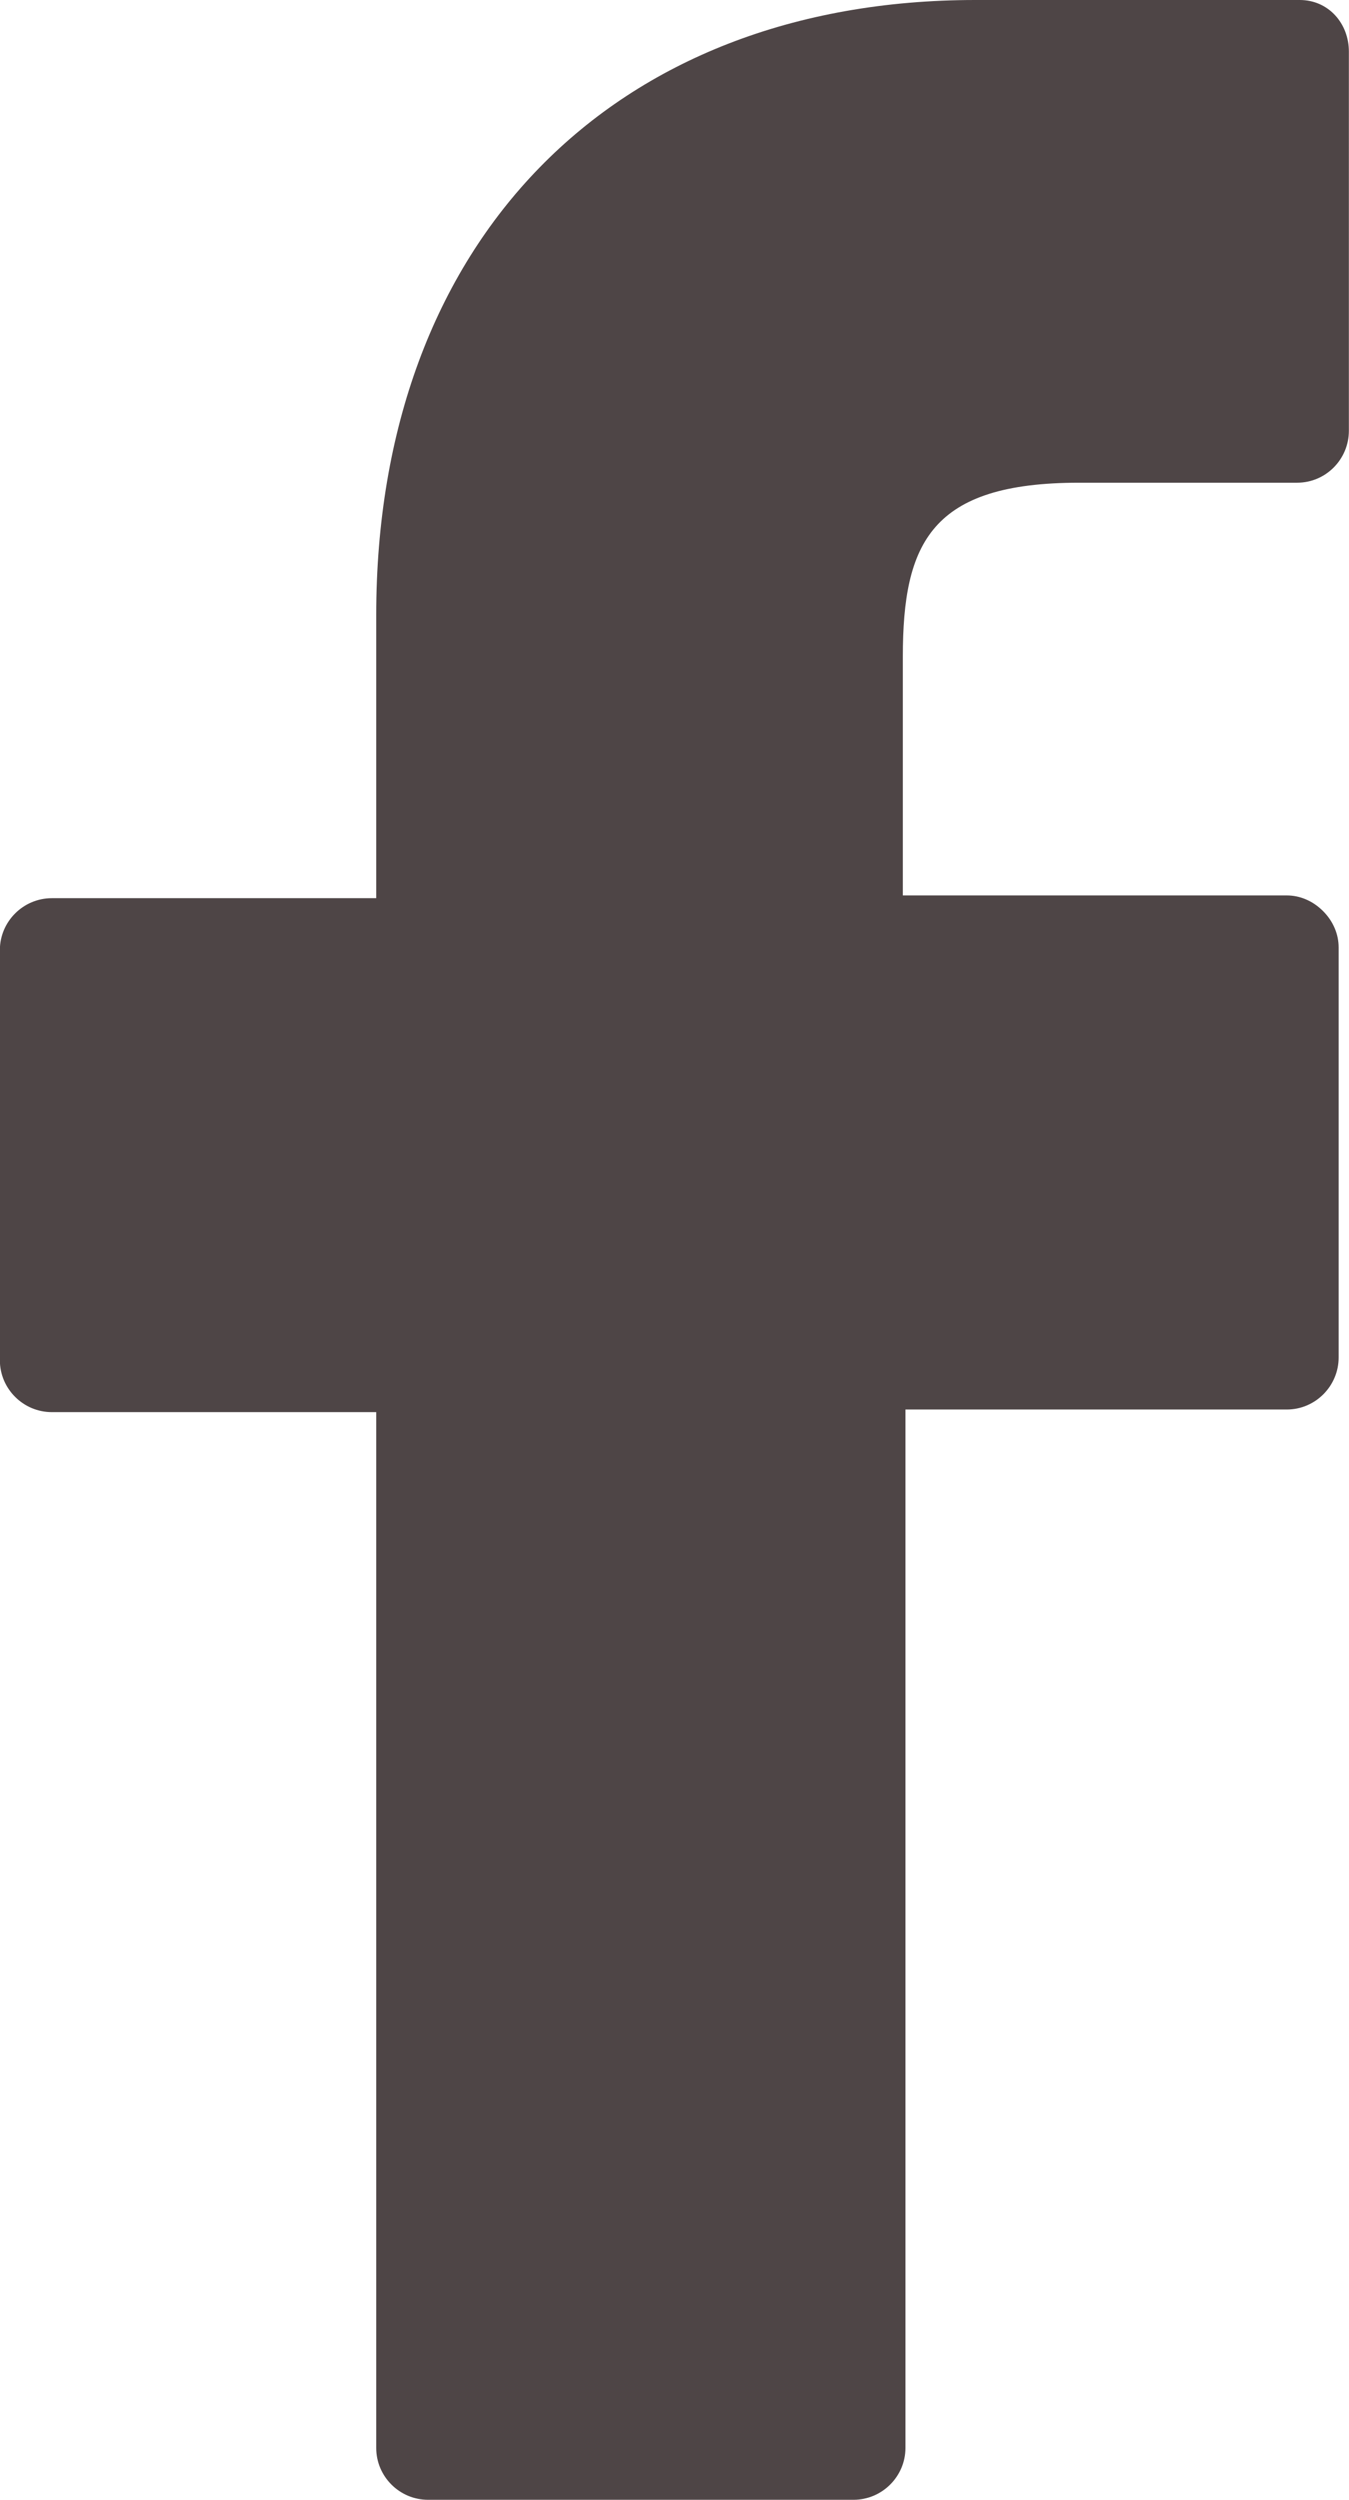
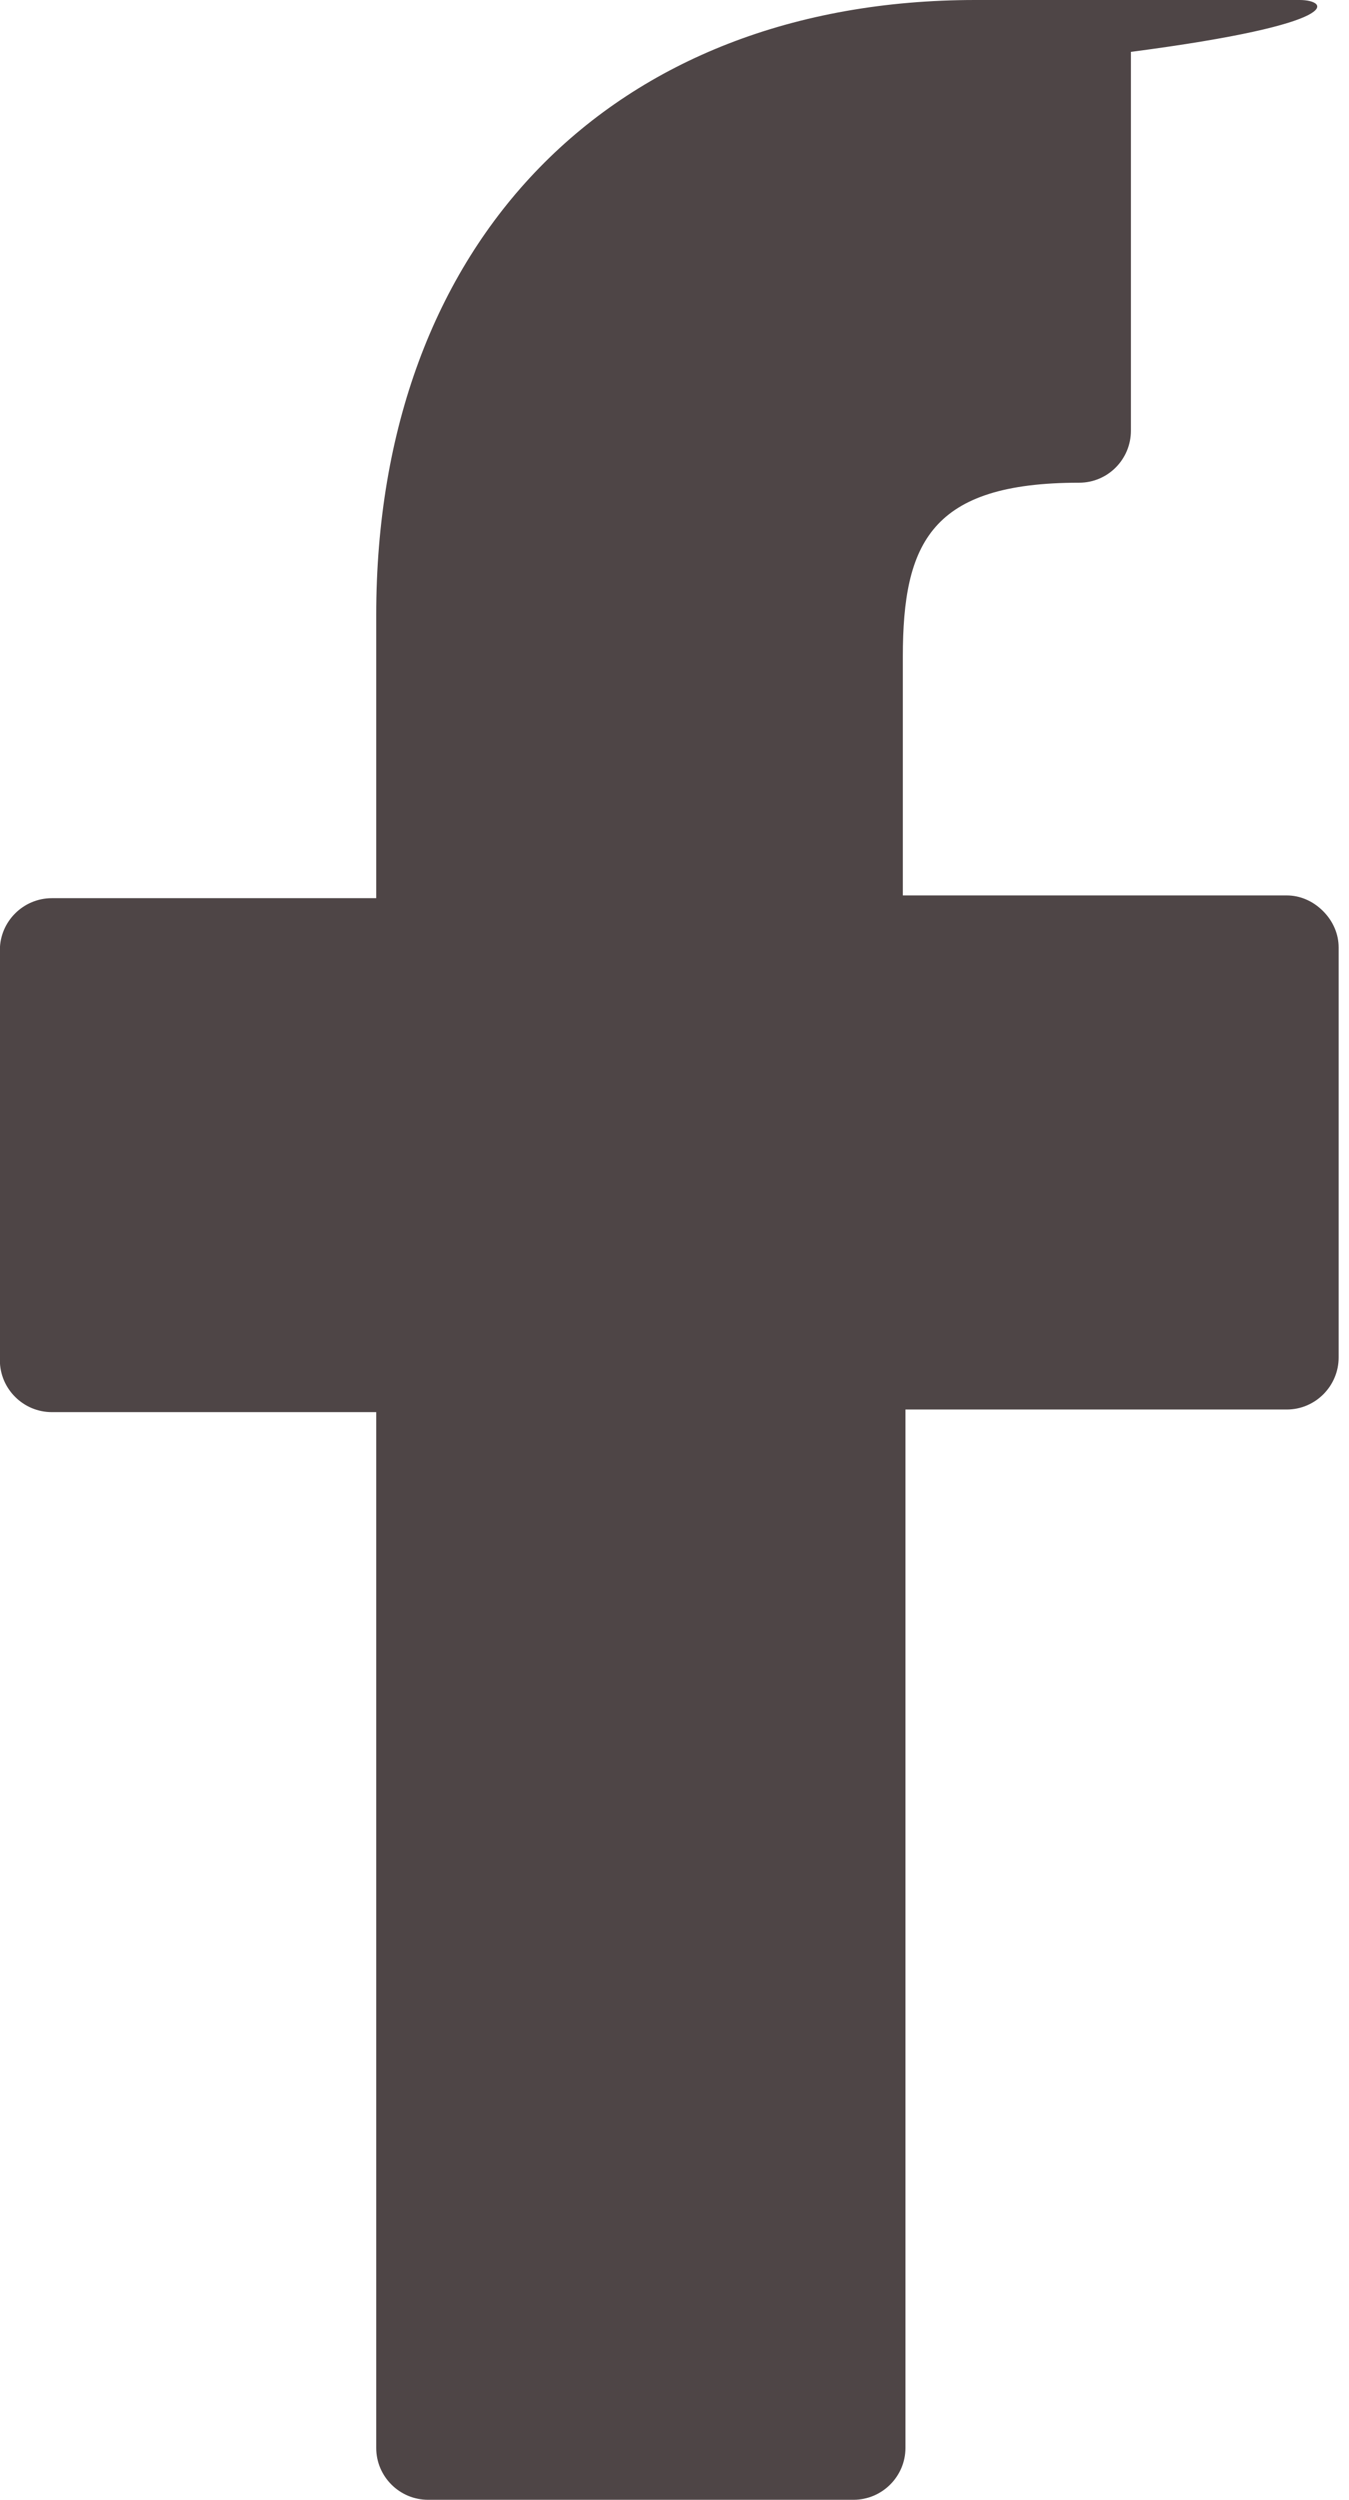
<svg xmlns="http://www.w3.org/2000/svg" version="1.1" id="Capa_1" x="0px" y="0px" width="10.8px" height="20px" viewBox="237.955 2.5 10.8 20" xml:space="preserve">
  <g>
-     <path fill="#4e4546" d="M248.361,2.5h-2.596c-2.907,0-4.798,1.931-4.798,4.922v2.264h-2.597c-0.229,0-0.416,0.187-0.416,0.415   v3.282c0,0.229,0.188,0.415,0.416,0.415h2.597v8.287c0,0.229,0.187,0.415,0.415,0.415h3.406c0.229,0,0.416-0.187,0.416-0.415   v-8.308h3.053c0.229,0,0.415-0.188,0.415-0.416v-3.281c0-0.104-0.042-0.208-0.125-0.291s-0.187-0.125-0.29-0.125h-3.074V7.754   c0-0.914,0.229-1.392,1.412-1.392h1.745c0.229,0,0.414-0.187,0.414-0.416V2.915C248.755,2.687,248.59,2.5,248.361,2.5z" />
+     <path fill="#4e4546" d="M248.361,2.5h-2.596c-2.907,0-4.798,1.931-4.798,4.922v2.264h-2.597c-0.229,0-0.416,0.187-0.416,0.415   v3.282c0,0.229,0.188,0.415,0.416,0.415h2.597v8.287c0,0.229,0.187,0.415,0.415,0.415h3.406c0.229,0,0.416-0.187,0.416-0.415   v-8.308h3.053c0.229,0,0.415-0.188,0.415-0.416v-3.281c0-0.104-0.042-0.208-0.125-0.291s-0.187-0.125-0.29-0.125h-3.074V7.754   c0-0.914,0.229-1.392,1.412-1.392c0.229,0,0.414-0.187,0.414-0.416V2.915C248.755,2.687,248.59,2.5,248.361,2.5z" />
  </g>
</svg>